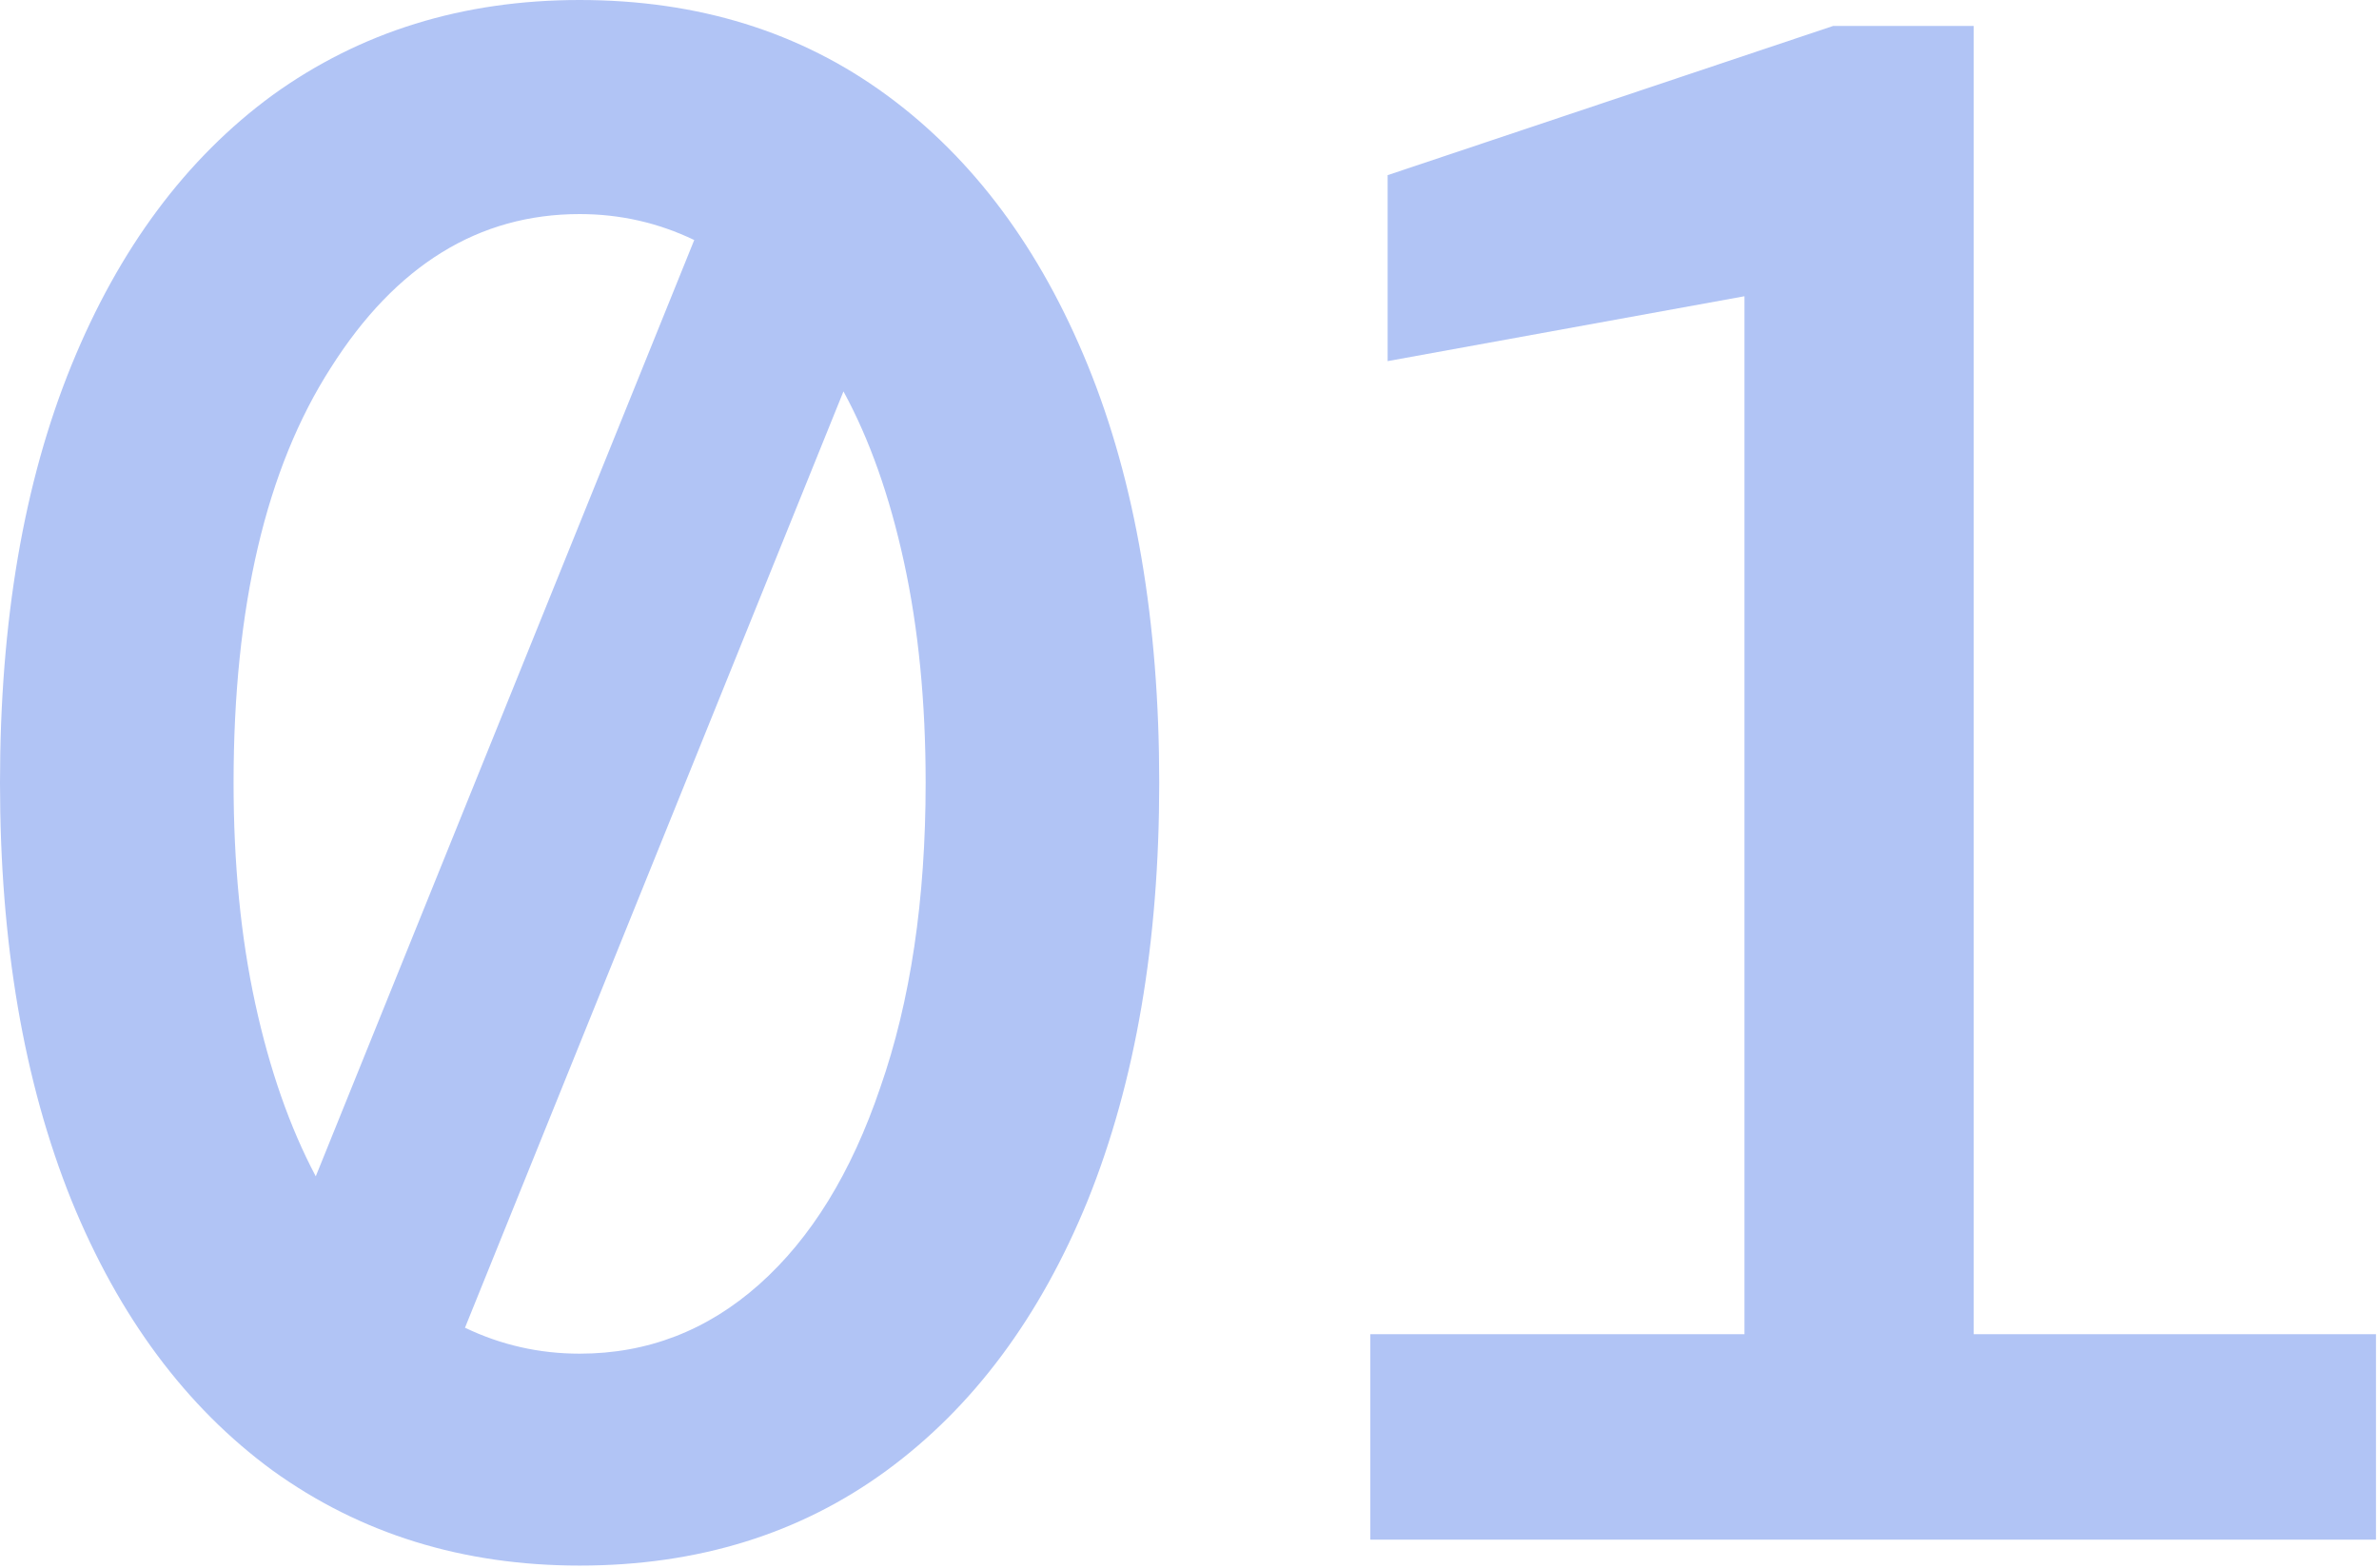
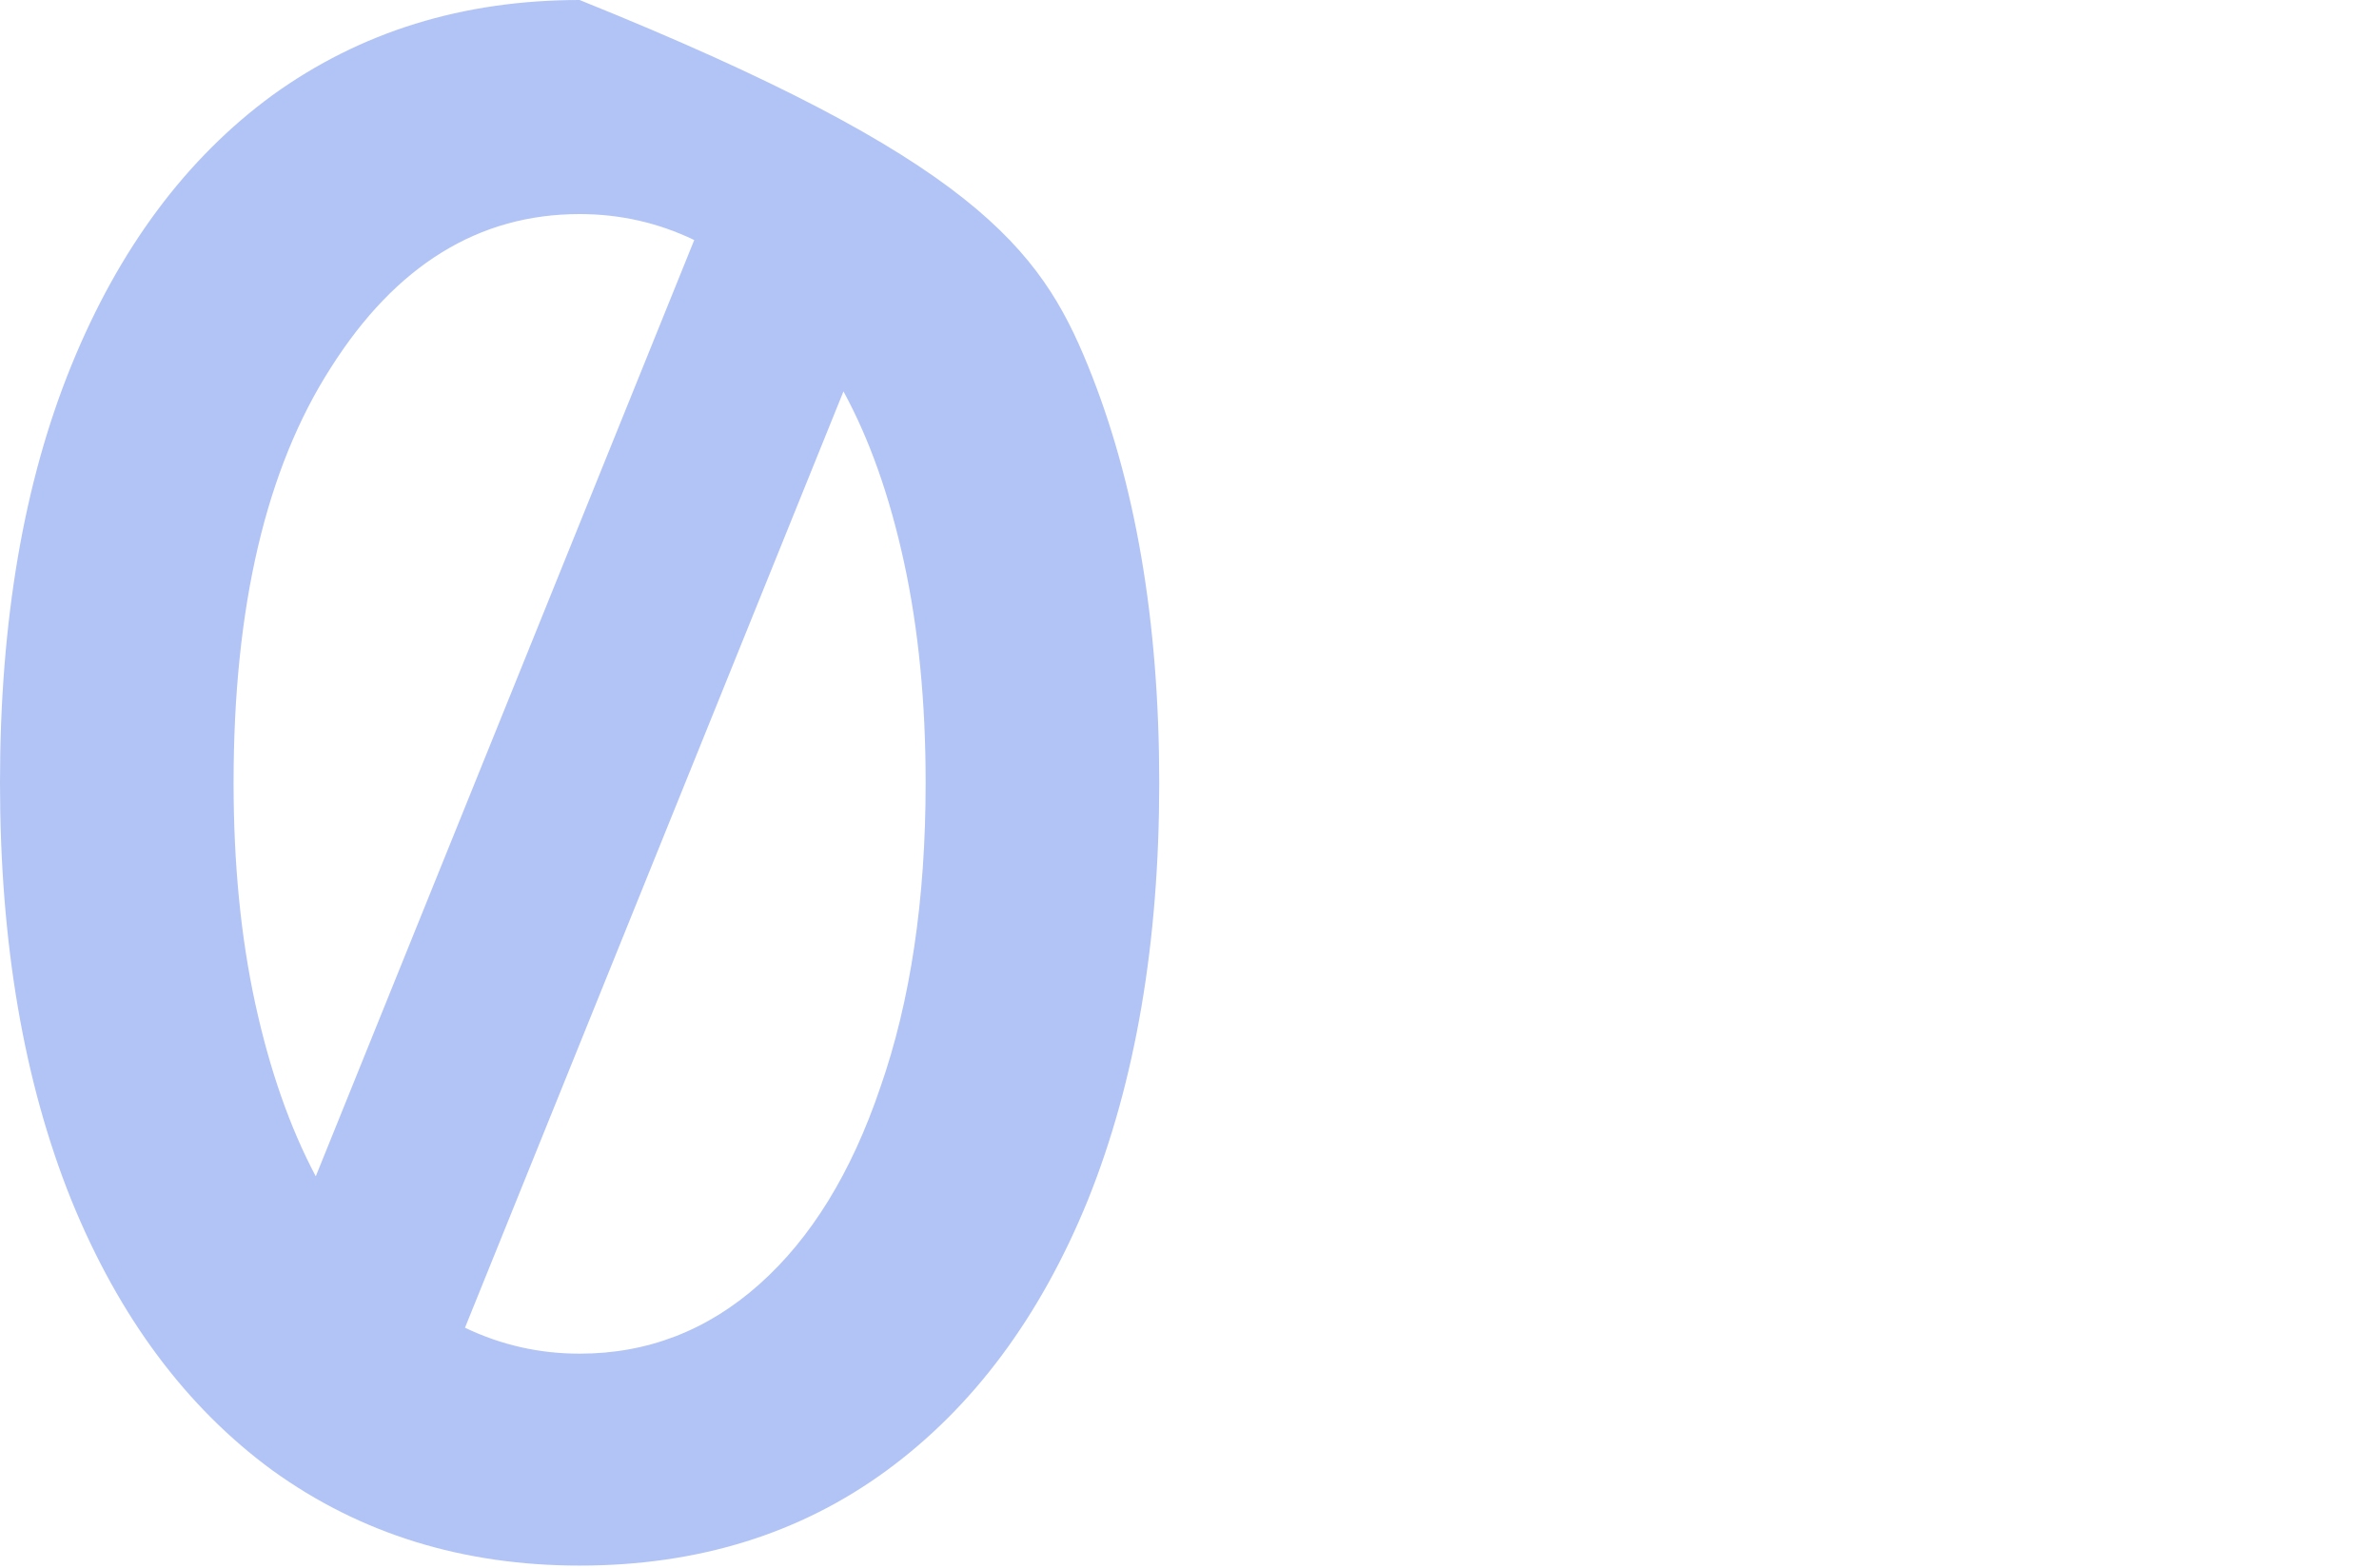
<svg xmlns="http://www.w3.org/2000/svg" width="132" height="87" viewBox="0 0 132 87" fill="none">
-   <path d="M76.033 85.44V74.04H96.793V16.44L76.993 20.04V9.72L101.713 1.44H109.513V74.04H131.833V85.44H76.033Z" fill="#B1C4F5" />
-   <path d="M32.16 86.88C25.68 86.88 20 85.12 15.12 81.6C10.32 78.08 6.6 73.08 3.96 66.6C1.32 60.04 0 52.32 0 43.44C0 34.48 1.32 26.76 3.96 20.28C6.6 13.8 10.32 8.8 15.12 5.28C20 1.76 25.68 0 32.16 0C38.72 0 44.4 1.76 49.2 5.28C54 8.8 57.72 13.8 60.36 20.28C63 26.76 64.32 34.48 64.32 43.44C64.32 52.32 63 60.04 60.36 66.6C57.72 73.08 54 78.08 49.2 81.6C44.4 85.12 38.72 86.88 32.16 86.88ZM12.96 43.44C12.96 47.92 13.36 52 14.16 55.68C14.96 59.36 16.08 62.56 17.52 65.28L38.52 13.32C36.52 12.36 34.4 11.88 32.16 11.88C26.56 11.88 21.96 14.72 18.36 20.4C14.76 26 12.96 33.68 12.96 43.44ZM32.16 75.12C35.92 75.12 39.24 73.84 42.12 71.28C45 68.72 47.24 65.08 48.84 60.36C50.52 55.56 51.36 49.92 51.36 43.44C51.36 38.96 50.96 34.88 50.16 31.2C49.36 27.52 48.24 24.36 46.8 21.72L25.8 73.68C27.8 74.64 29.92 75.12 32.16 75.12Z" fill="#B1C4F5" />
+   <path d="M32.16 86.88C25.68 86.88 20 85.12 15.12 81.6C10.32 78.08 6.6 73.08 3.96 66.6C1.32 60.04 0 52.32 0 43.44C0 34.48 1.32 26.76 3.96 20.28C6.6 13.8 10.32 8.8 15.12 5.28C20 1.76 25.68 0 32.16 0C54 8.8 57.72 13.8 60.36 20.28C63 26.76 64.32 34.48 64.32 43.44C64.32 52.32 63 60.04 60.36 66.6C57.72 73.08 54 78.08 49.2 81.6C44.4 85.12 38.72 86.88 32.16 86.88ZM12.96 43.44C12.96 47.92 13.36 52 14.16 55.68C14.96 59.36 16.08 62.56 17.52 65.28L38.52 13.32C36.52 12.36 34.4 11.88 32.16 11.88C26.56 11.88 21.96 14.72 18.36 20.4C14.76 26 12.96 33.68 12.96 43.44ZM32.16 75.12C35.92 75.12 39.24 73.84 42.12 71.28C45 68.72 47.24 65.08 48.84 60.36C50.52 55.56 51.36 49.92 51.36 43.44C51.36 38.96 50.96 34.88 50.16 31.2C49.36 27.52 48.24 24.36 46.8 21.72L25.8 73.68C27.8 74.64 29.92 75.12 32.16 75.12Z" fill="#B1C4F5" />
</svg>